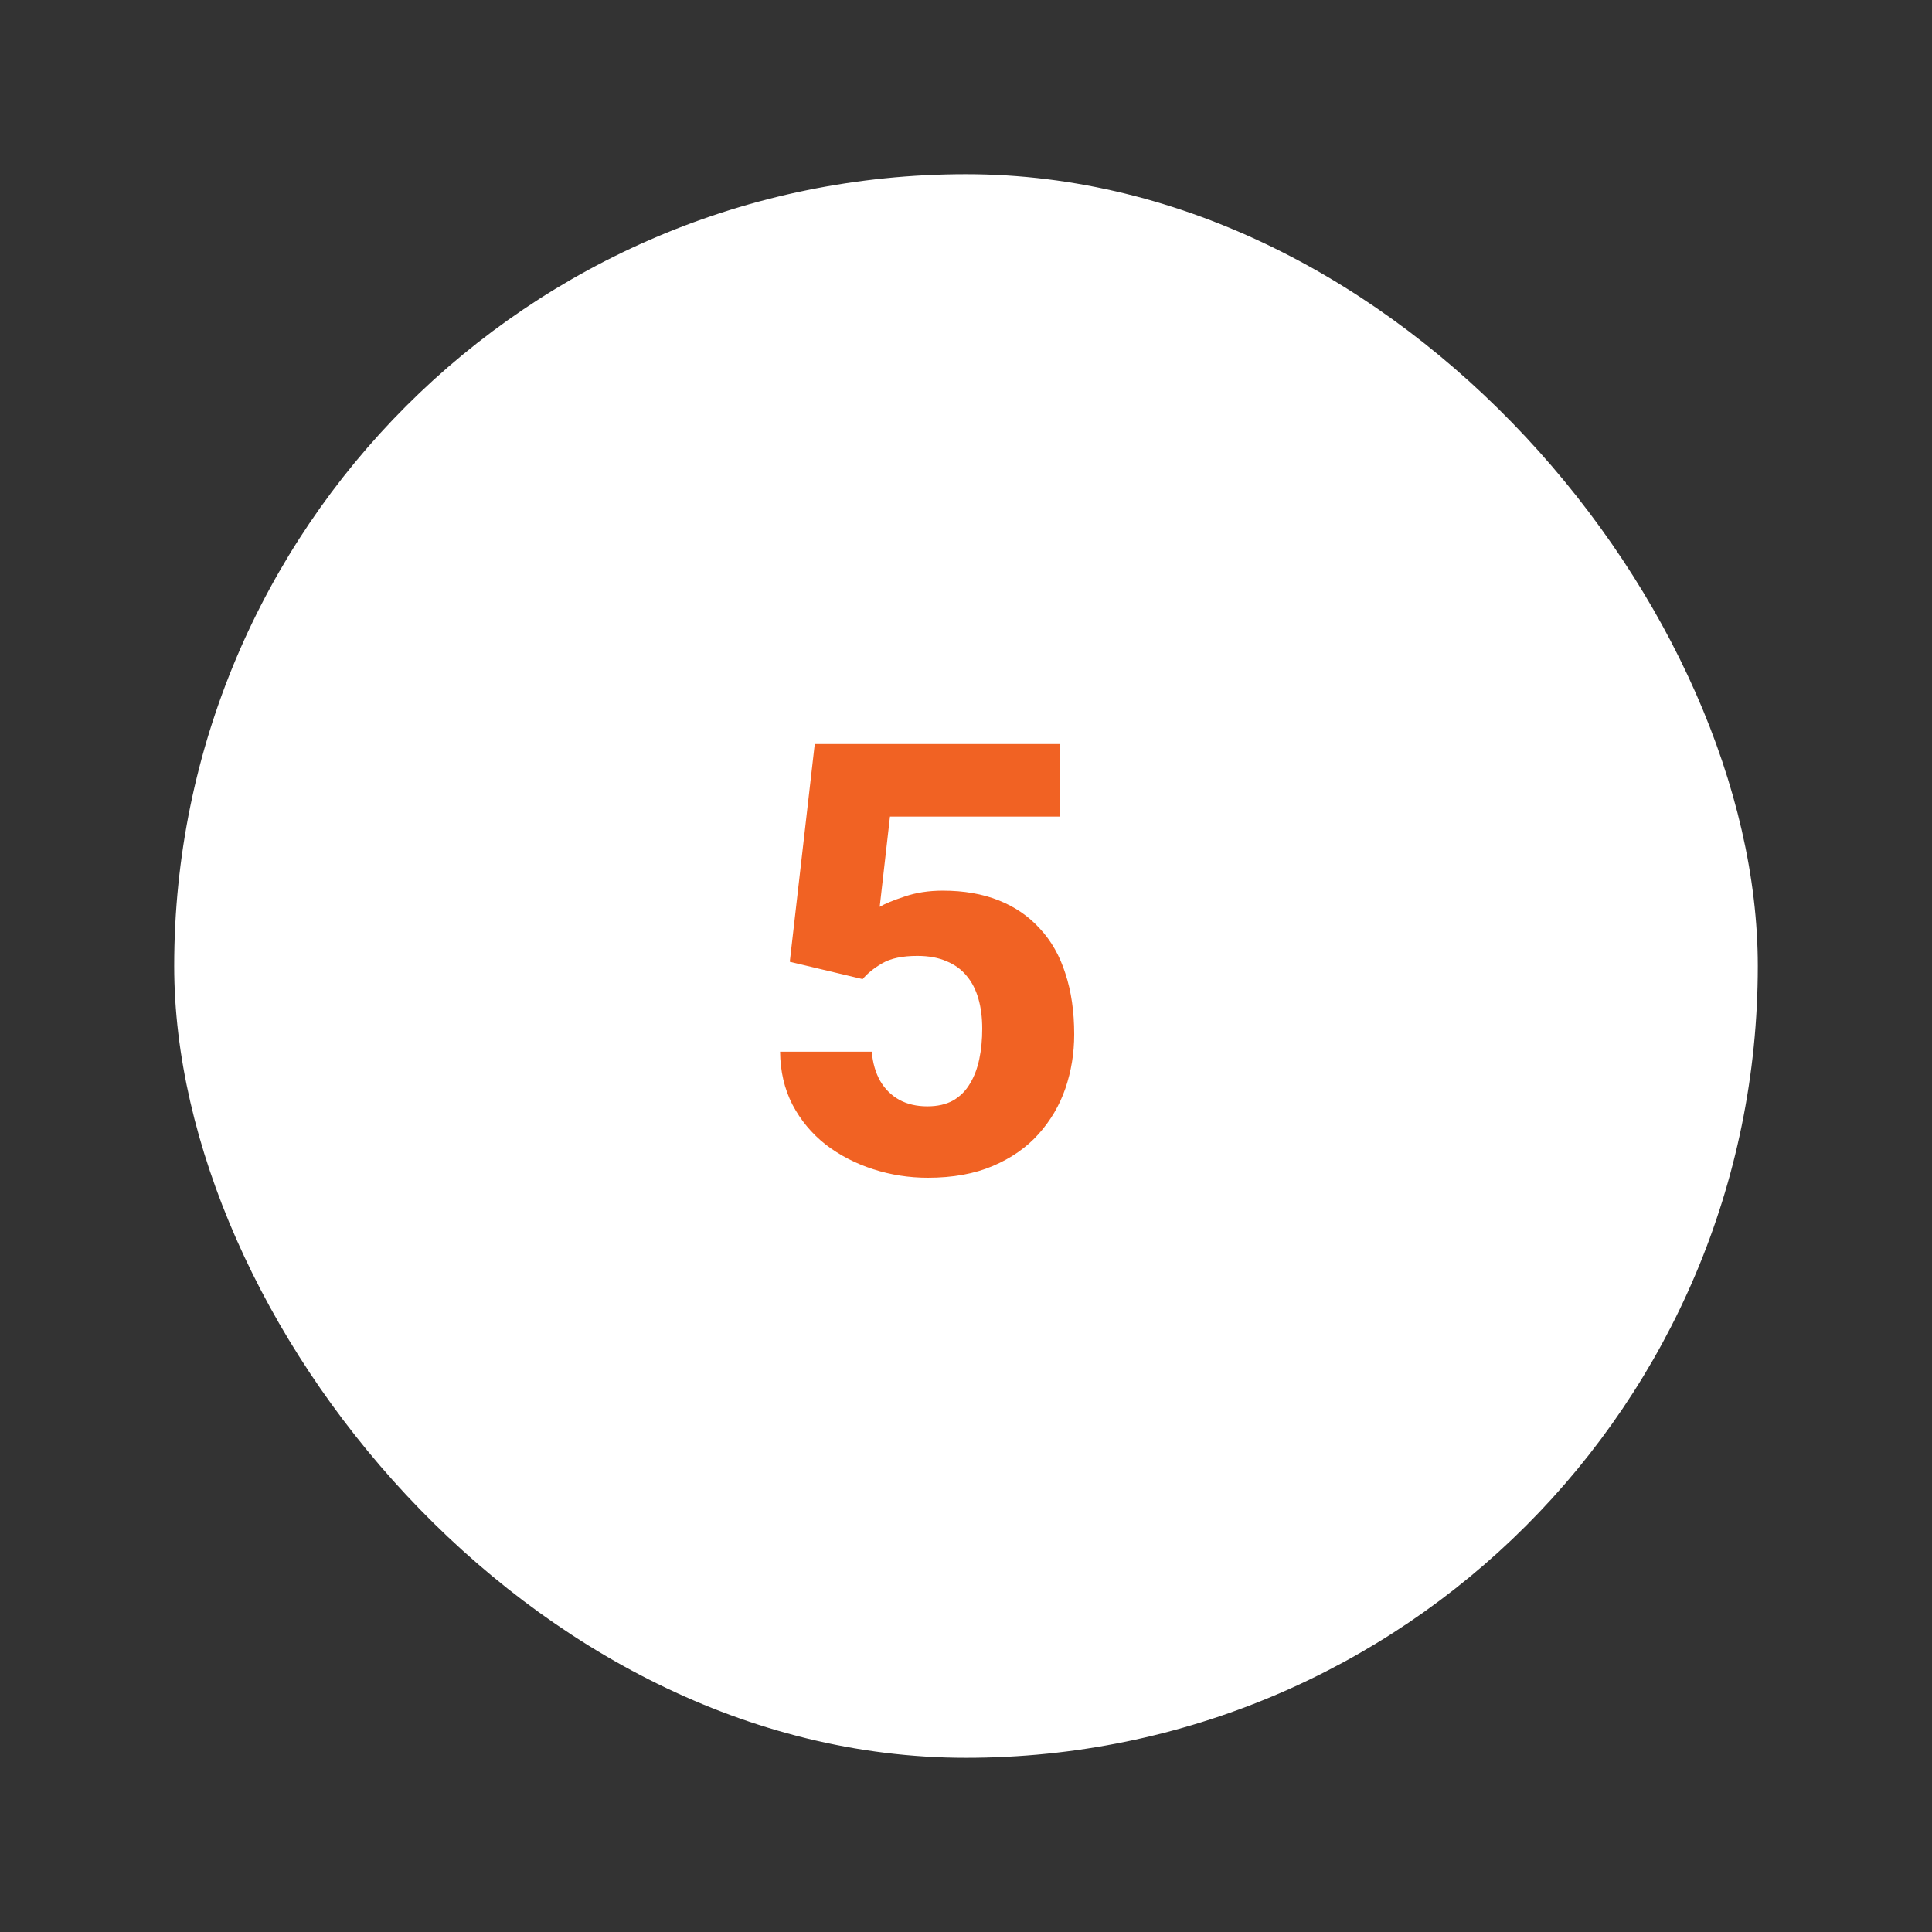
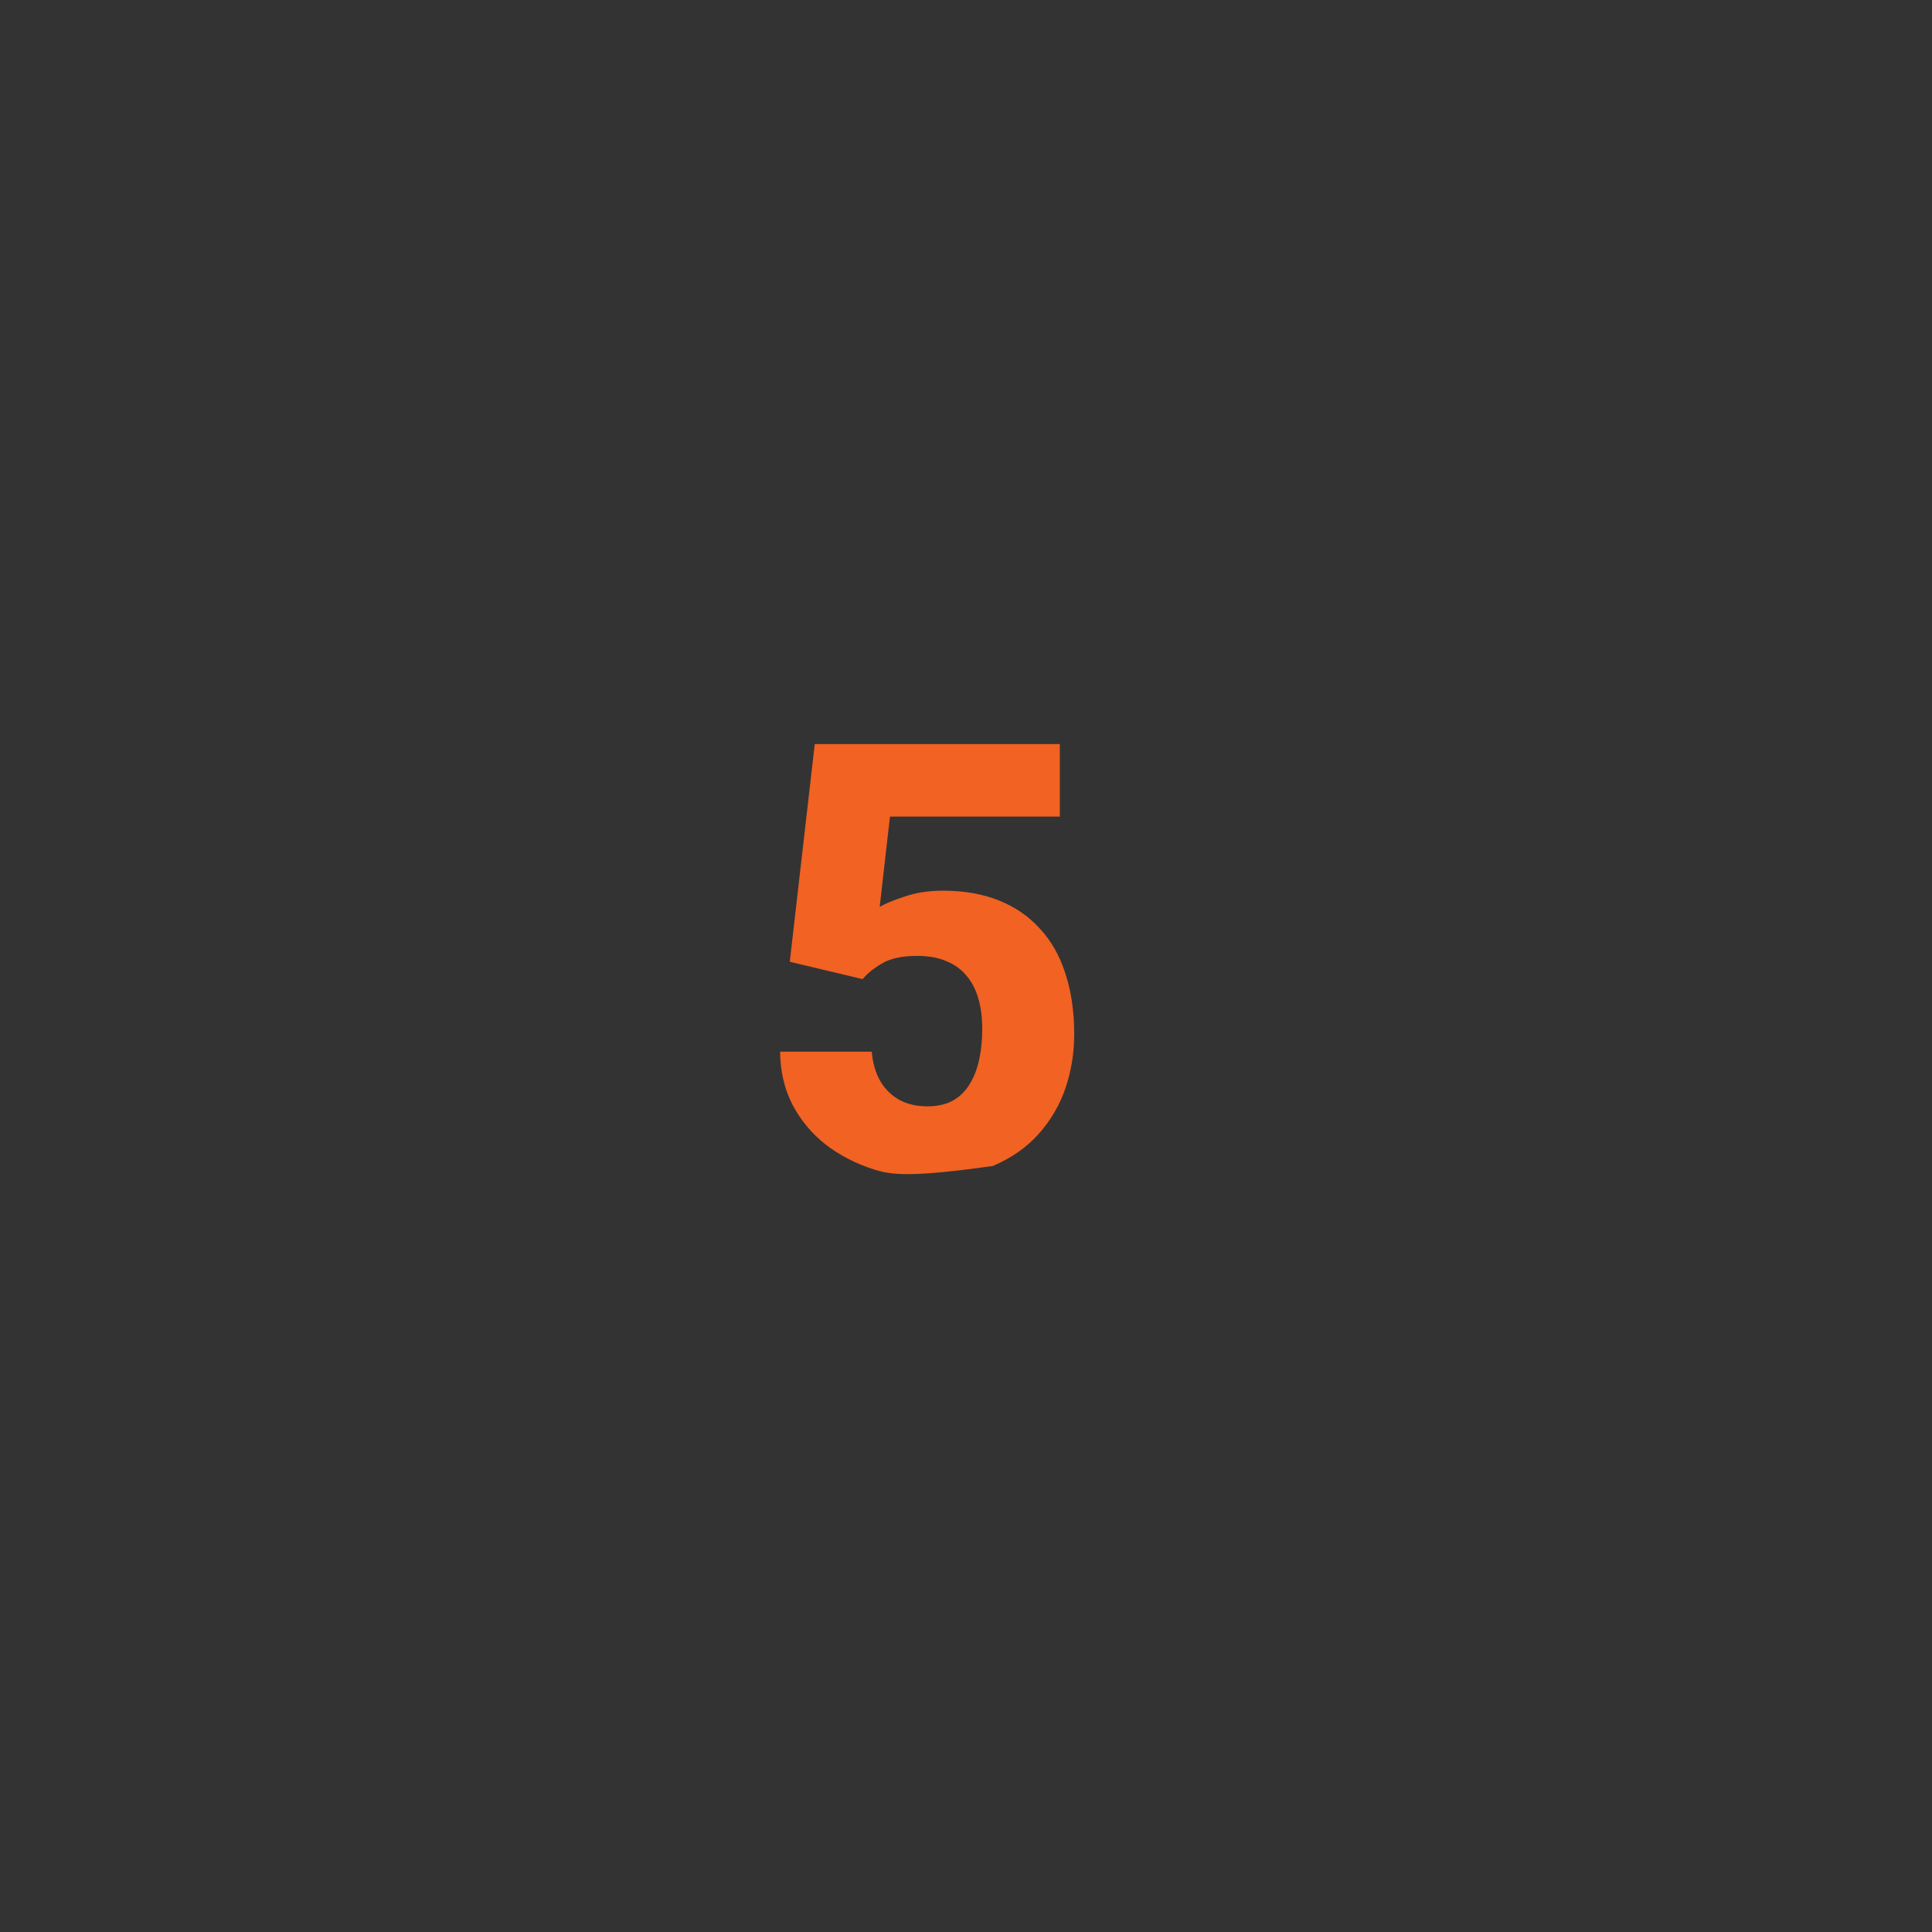
<svg xmlns="http://www.w3.org/2000/svg" width="122" height="122" viewBox="0 0 122 122" fill="none">
  <rect x="0" y="0" width="122" height="122" fill="#333333" stroke="none" />
-   <rect x="11" y="11" width="100" height="100" rx="50" fill="white" />
-   <path d="M54.474 61.828L49.872 60.733L51.449 46.984H66.924V51.567H56.199L55.55 57.264C55.884 57.066 56.41 56.849 57.127 56.614C57.844 56.367 58.648 56.243 59.539 56.243C60.863 56.243 62.038 56.447 63.065 56.855C64.091 57.264 64.957 57.857 65.662 58.637C66.38 59.404 66.918 60.35 67.276 61.476C67.647 62.601 67.833 63.882 67.833 65.316C67.833 66.504 67.647 67.642 67.276 68.731C66.905 69.807 66.336 70.772 65.569 71.625C64.815 72.466 63.856 73.134 62.693 73.629C61.531 74.124 60.164 74.371 58.593 74.371C57.405 74.371 56.255 74.192 55.142 73.833C54.028 73.474 53.026 72.955 52.136 72.274C51.258 71.582 50.559 70.741 50.039 69.751C49.532 68.761 49.272 67.648 49.26 66.411H55.049C55.111 67.129 55.29 67.747 55.587 68.267C55.884 68.774 56.286 69.17 56.793 69.454C57.3 69.726 57.888 69.862 58.556 69.862C59.199 69.862 59.743 69.739 60.188 69.491C60.634 69.231 60.986 68.879 61.246 68.434C61.518 67.988 61.716 67.469 61.84 66.875C61.964 66.281 62.025 65.644 62.025 64.964C62.025 64.259 61.945 63.628 61.784 63.071C61.623 62.502 61.376 62.02 61.042 61.624C60.708 61.216 60.281 60.907 59.762 60.696C59.255 60.474 58.642 60.362 57.925 60.362C56.985 60.362 56.249 60.517 55.717 60.826C55.185 61.135 54.77 61.469 54.474 61.828Z" fill="#F16223" />
+   <path d="M54.474 61.828L49.872 60.733L51.449 46.984H66.924V51.567H56.199L55.55 57.264C55.884 57.066 56.41 56.849 57.127 56.614C57.844 56.367 58.648 56.243 59.539 56.243C60.863 56.243 62.038 56.447 63.065 56.855C64.091 57.264 64.957 57.857 65.662 58.637C66.38 59.404 66.918 60.35 67.276 61.476C67.647 62.601 67.833 63.882 67.833 65.316C67.833 66.504 67.647 67.642 67.276 68.731C66.905 69.807 66.336 70.772 65.569 71.625C64.815 72.466 63.856 73.134 62.693 73.629C57.405 74.371 56.255 74.192 55.142 73.833C54.028 73.474 53.026 72.955 52.136 72.274C51.258 71.582 50.559 70.741 50.039 69.751C49.532 68.761 49.272 67.648 49.26 66.411H55.049C55.111 67.129 55.29 67.747 55.587 68.267C55.884 68.774 56.286 69.17 56.793 69.454C57.3 69.726 57.888 69.862 58.556 69.862C59.199 69.862 59.743 69.739 60.188 69.491C60.634 69.231 60.986 68.879 61.246 68.434C61.518 67.988 61.716 67.469 61.84 66.875C61.964 66.281 62.025 65.644 62.025 64.964C62.025 64.259 61.945 63.628 61.784 63.071C61.623 62.502 61.376 62.02 61.042 61.624C60.708 61.216 60.281 60.907 59.762 60.696C59.255 60.474 58.642 60.362 57.925 60.362C56.985 60.362 56.249 60.517 55.717 60.826C55.185 61.135 54.77 61.469 54.474 61.828Z" fill="#F16223" />
</svg>